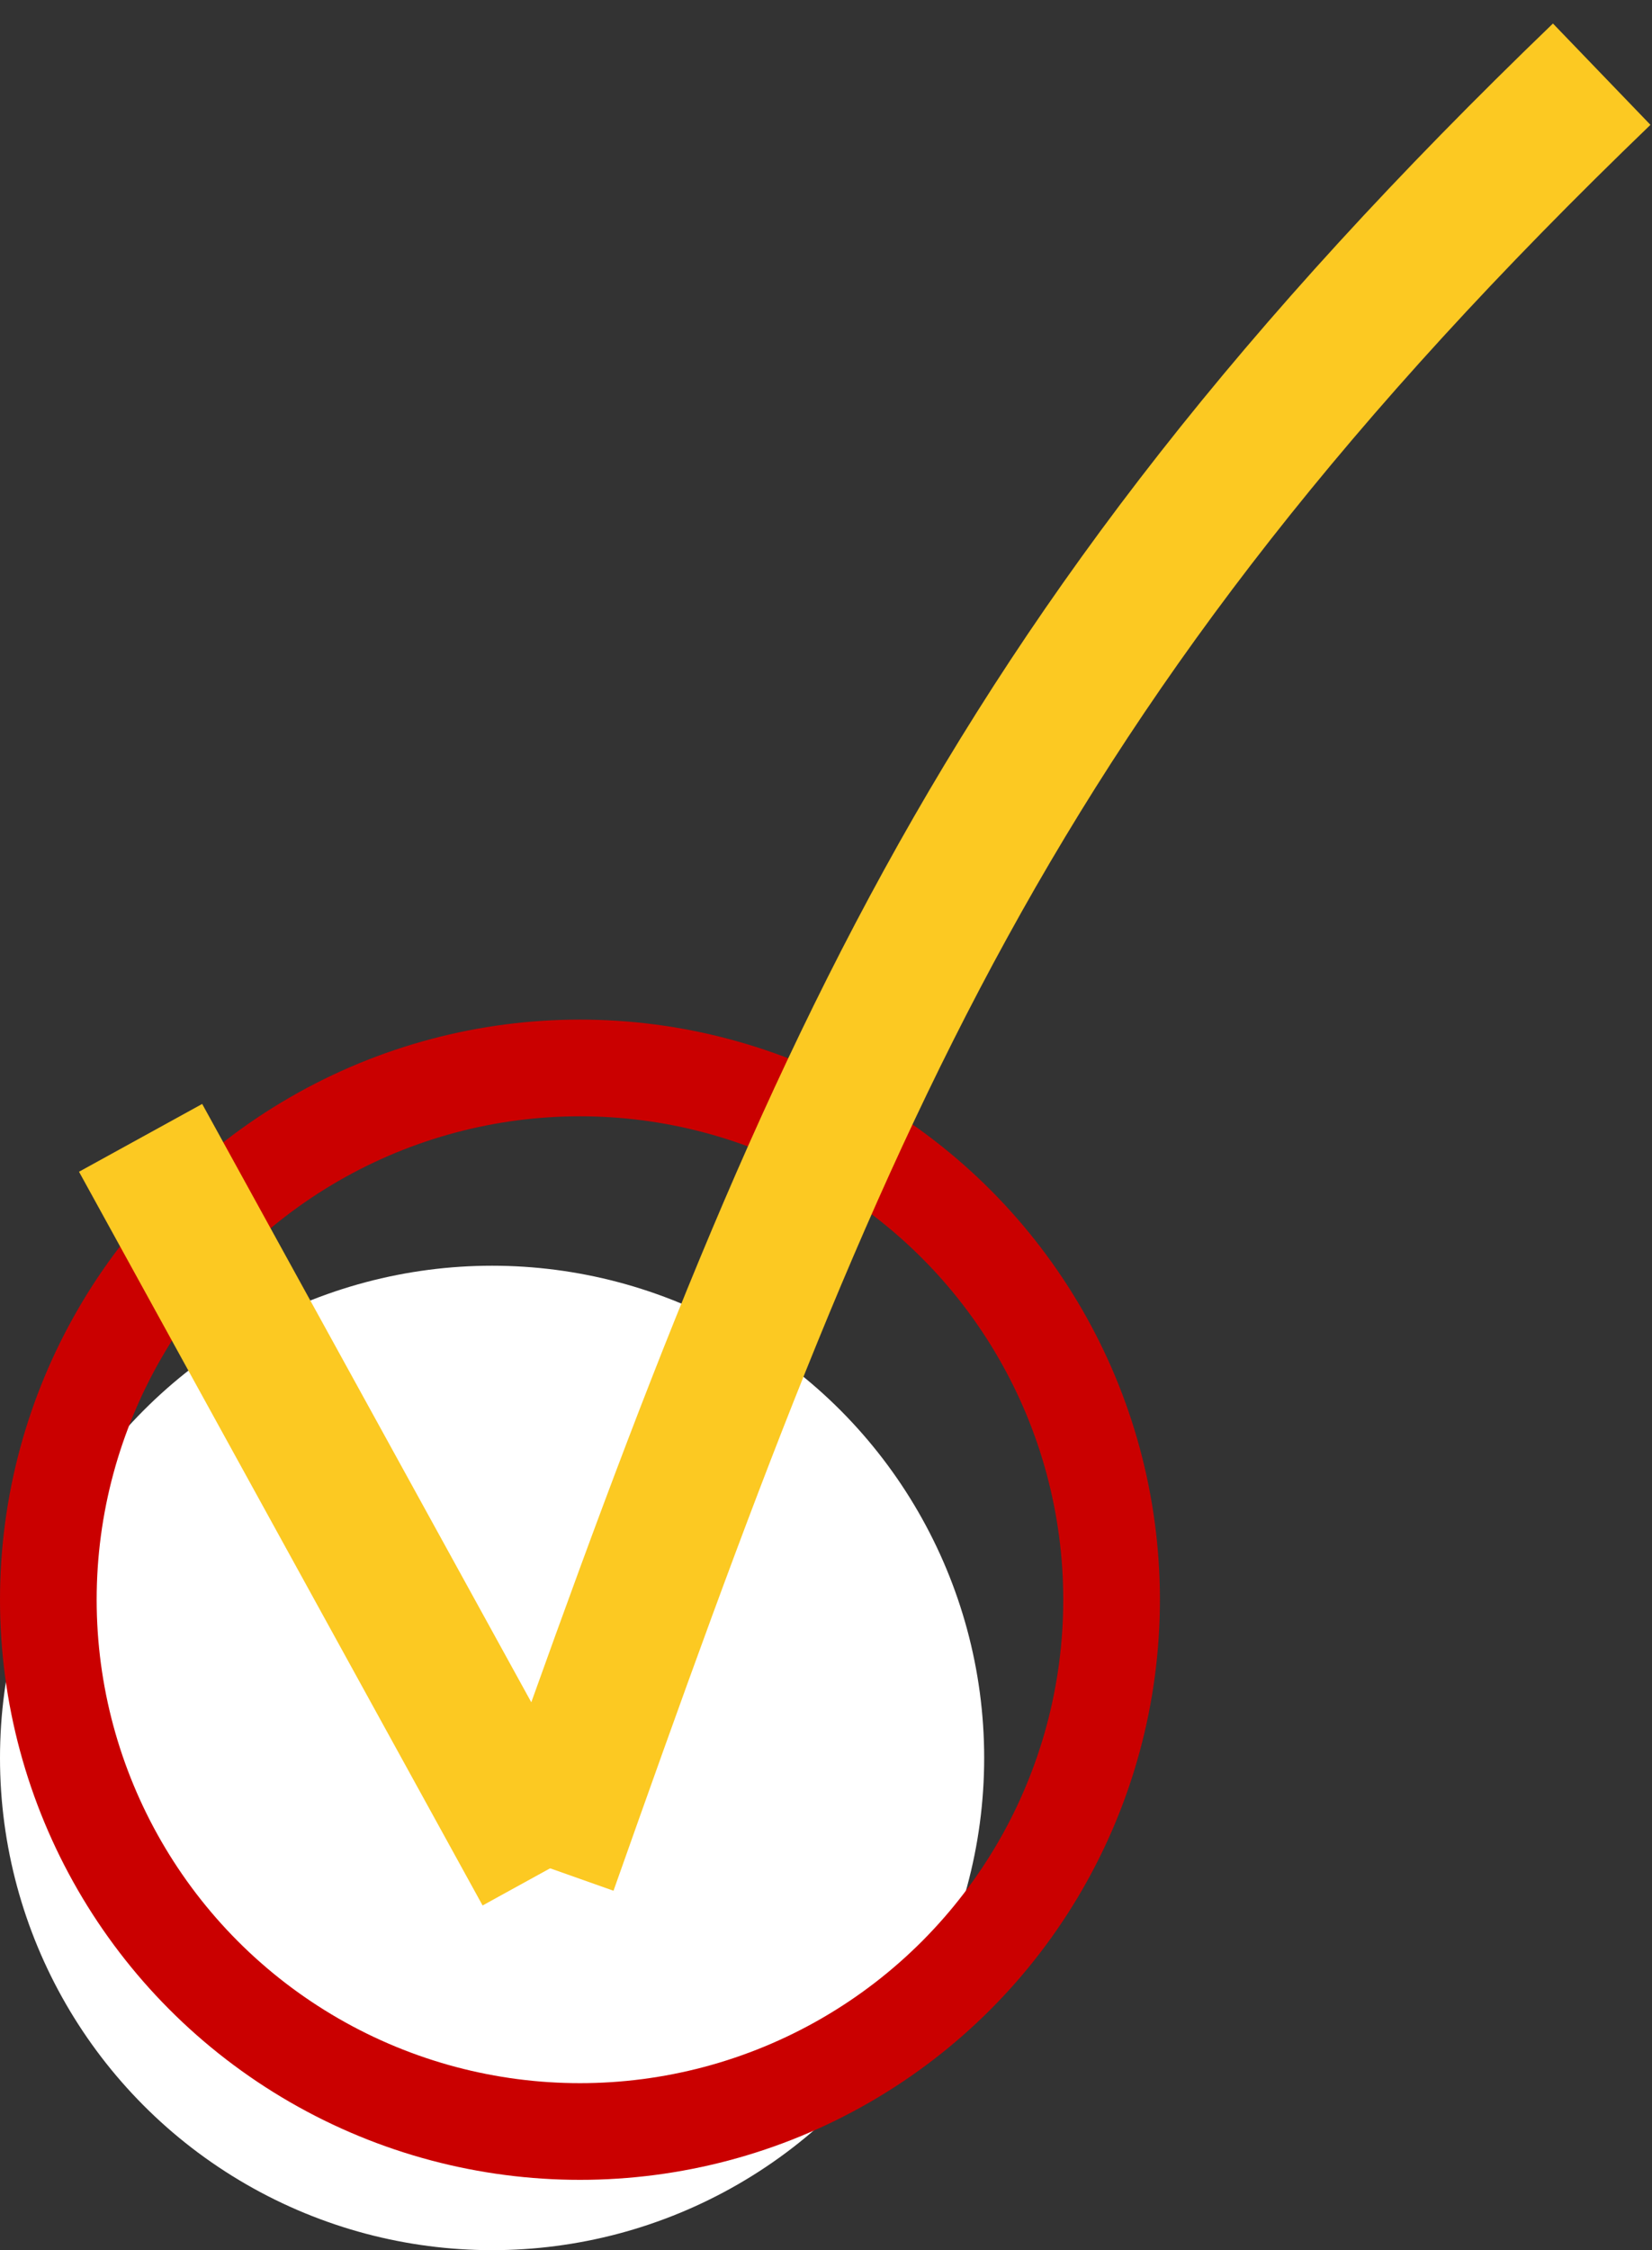
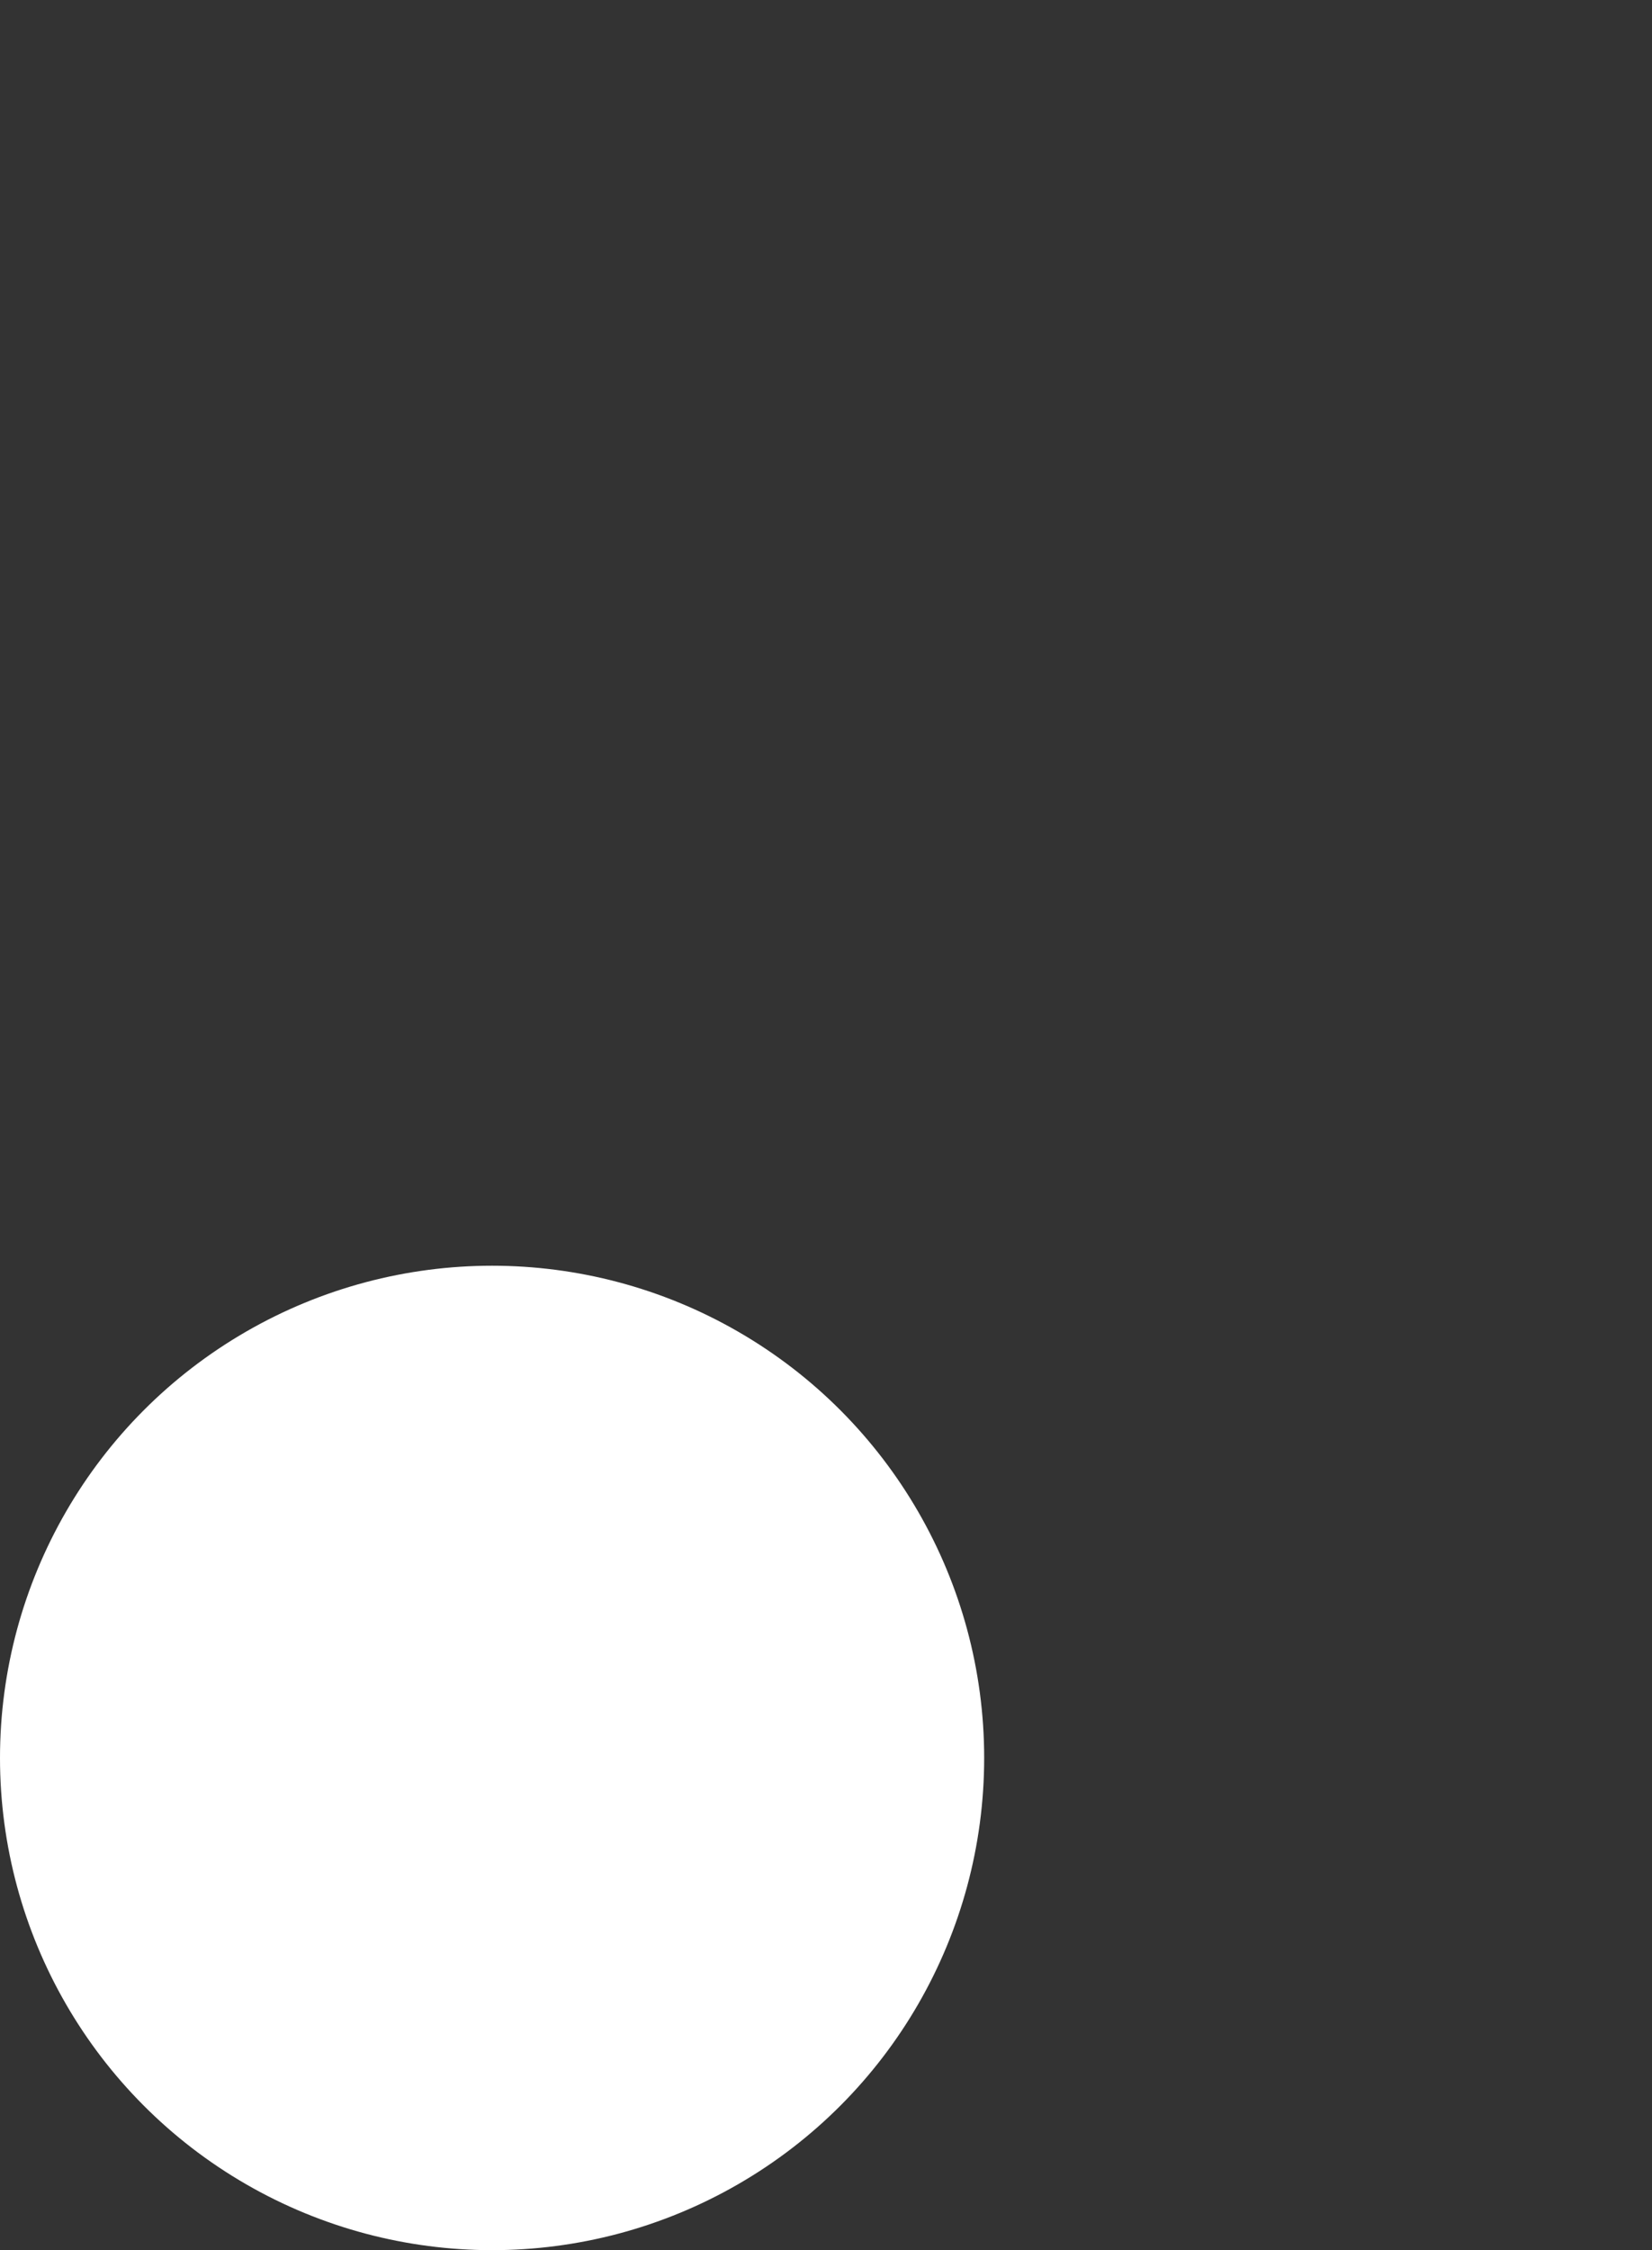
<svg xmlns="http://www.w3.org/2000/svg" width="47" height="64" viewBox="0 0 47 64" fill="none">
  <rect x="0" y="0" width="47" height="64" fill="#333333" stroke="none" />
  <circle cx="14" cy="50" r="14" fill="white" />
-   <circle cx="16.5" cy="45.5" r="15.125" stroke="#CA0000" stroke-width="2.75" />
-   <path d="M4 32.363L15.482 53.232" stroke="#FCC922" stroke-width="4" />
-   <path d="M15.569 53.11C23.342 31.147 28.022 19 45.569 2.11" stroke="#FCC922" stroke-width="4" />
</svg>